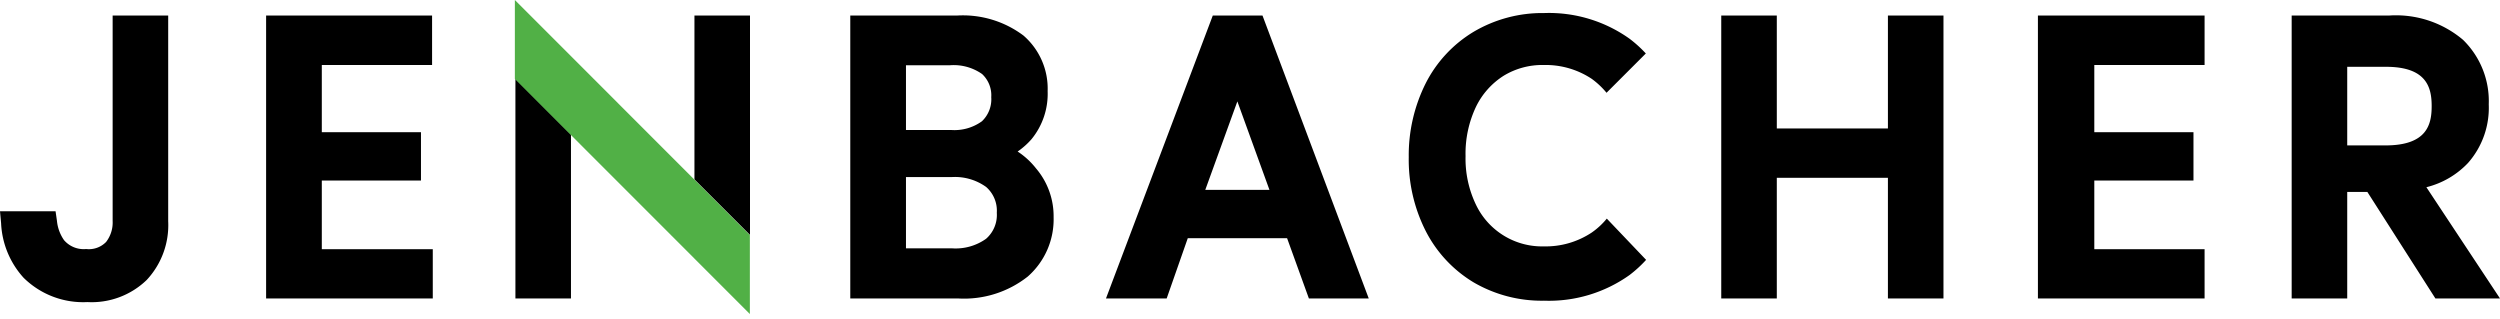
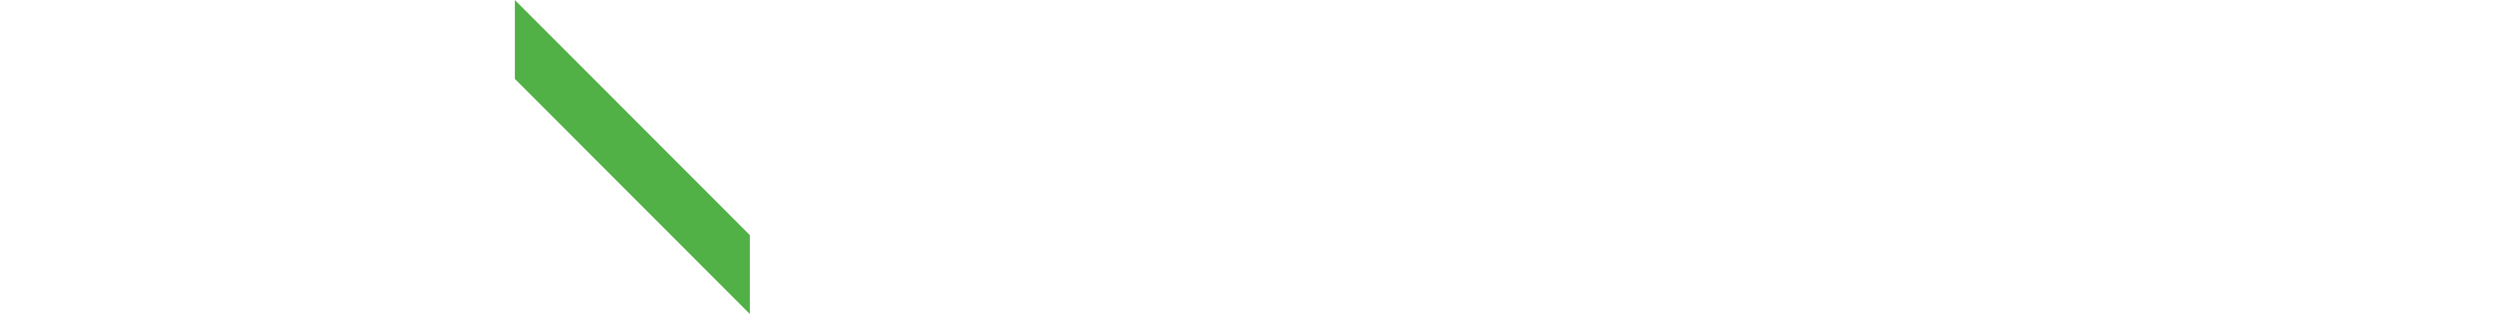
<svg xmlns="http://www.w3.org/2000/svg" width="180" height="23" viewBox="0 0 180 23">
  <g id="icons-customer">
-     <path d="M118.52,18.71a8.8,8.8,0,0,1-1.19,1.09,10,10,0,0,1-6.16,1.85,9.73,9.73,0,0,1-5.07-1.32,9.19,9.19,0,0,1-3.45-3.7,11.35,11.35,0,0,1-1.22-5.31A11.55,11.55,0,0,1,102.65,6a9.16,9.16,0,0,1,3.45-3.71A9.73,9.73,0,0,1,111.17.94a10,10,0,0,1,6.16,1.85,9,9,0,0,1,1.17,1.06l-2.83,2.83a5.75,5.75,0,0,0-1.06-1,6,6,0,0,0-3.46-1,5.35,5.35,0,0,0-2.88.77,5.46,5.46,0,0,0-2,2.24,7.87,7.87,0,0,0-.75,3.55,7.65,7.65,0,0,0,.75,3.5,5.27,5.27,0,0,0,4.88,3,6,6,0,0,0,3.46-1,5.35,5.35,0,0,0,1.08-1ZM74.59,12.12a5.31,5.31,0,0,1,1.27,3.52A5.48,5.48,0,0,1,74,19.91,7.4,7.4,0,0,1,69,21.49H61.22V1.12h7.67a7.26,7.26,0,0,1,4.8,1.44,5.05,5.05,0,0,1,1.74,4,5.15,5.15,0,0,1-1.16,3.46,5.39,5.39,0,0,1-1,.89A5.53,5.53,0,0,1,74.59,12.12Zm-6.1-2.76a3.37,3.37,0,0,0,2.21-.63A2.18,2.18,0,0,0,71.37,7a2.09,2.09,0,0,0-.66-1.67,3.55,3.55,0,0,0-2.33-.63H65.23V9.36Zm-3.26,3.39v5.13h3.31A3.78,3.78,0,0,0,71,17.19a2.28,2.28,0,0,0,.77-1.87A2.27,2.27,0,0,0,71,13.46a3.85,3.85,0,0,0-2.49-.71ZM90.9,1.12l7.65,20.37H94.24l-1.57-4.34H85.52L84,21.49H79.63L87.32,1.12Zm.5,12.55L89.09,7.3l-2.31,6.37Zm44.53-4.42h-8V1.12h-4V21.49h4V12.8h8v8.69h4V1.12h-4Zm10.8,12.24h12V17.94h-7.94V13h7.14V9.52h-7.14V4.68h7.94V1.12h-12Zm33.27,0h-4.65l-4.9-7.67H169v7.67h-4V1.12h7a7.47,7.47,0,0,1,5.34,1.75,6.16,6.16,0,0,1,1.85,4.64,6,6,0,0,1-1.49,4.22,6.17,6.17,0,0,1-3,1.75ZM171.79,4.81H169v5.66h2.75c3,0,3.33-1.51,3.33-2.83S174.74,4.81,171.79,4.81ZM31.11,4.68V1.12H19.16V21.49h12V17.94H23.17V13h7.14V9.52H23.17V4.68Zm-23,11.23a2.29,2.29,0,0,1-.47,1.51,1.73,1.73,0,0,1-1.44.51,1.86,1.86,0,0,1-1.59-.64,2.91,2.91,0,0,1-.51-1.39L4,15.21H0l.08.87A6.25,6.25,0,0,0,1.7,20a6.1,6.1,0,0,0,4.59,1.75,5.7,5.7,0,0,0,4.27-1.59,5.78,5.78,0,0,0,1.55-4.23V1.12h-4V15.91Zm29-10.23V21.49h4V9.69ZM54,18.26h0v0ZM50,1.12v11.8l4,4V1.12Z" style="fill:#000" />
    <polygon points="37.07 0 37.07 5.68 53.99 22.61 53.99 16.93 37.07 0" style="fill:#51B046" />
  </g>
</svg>